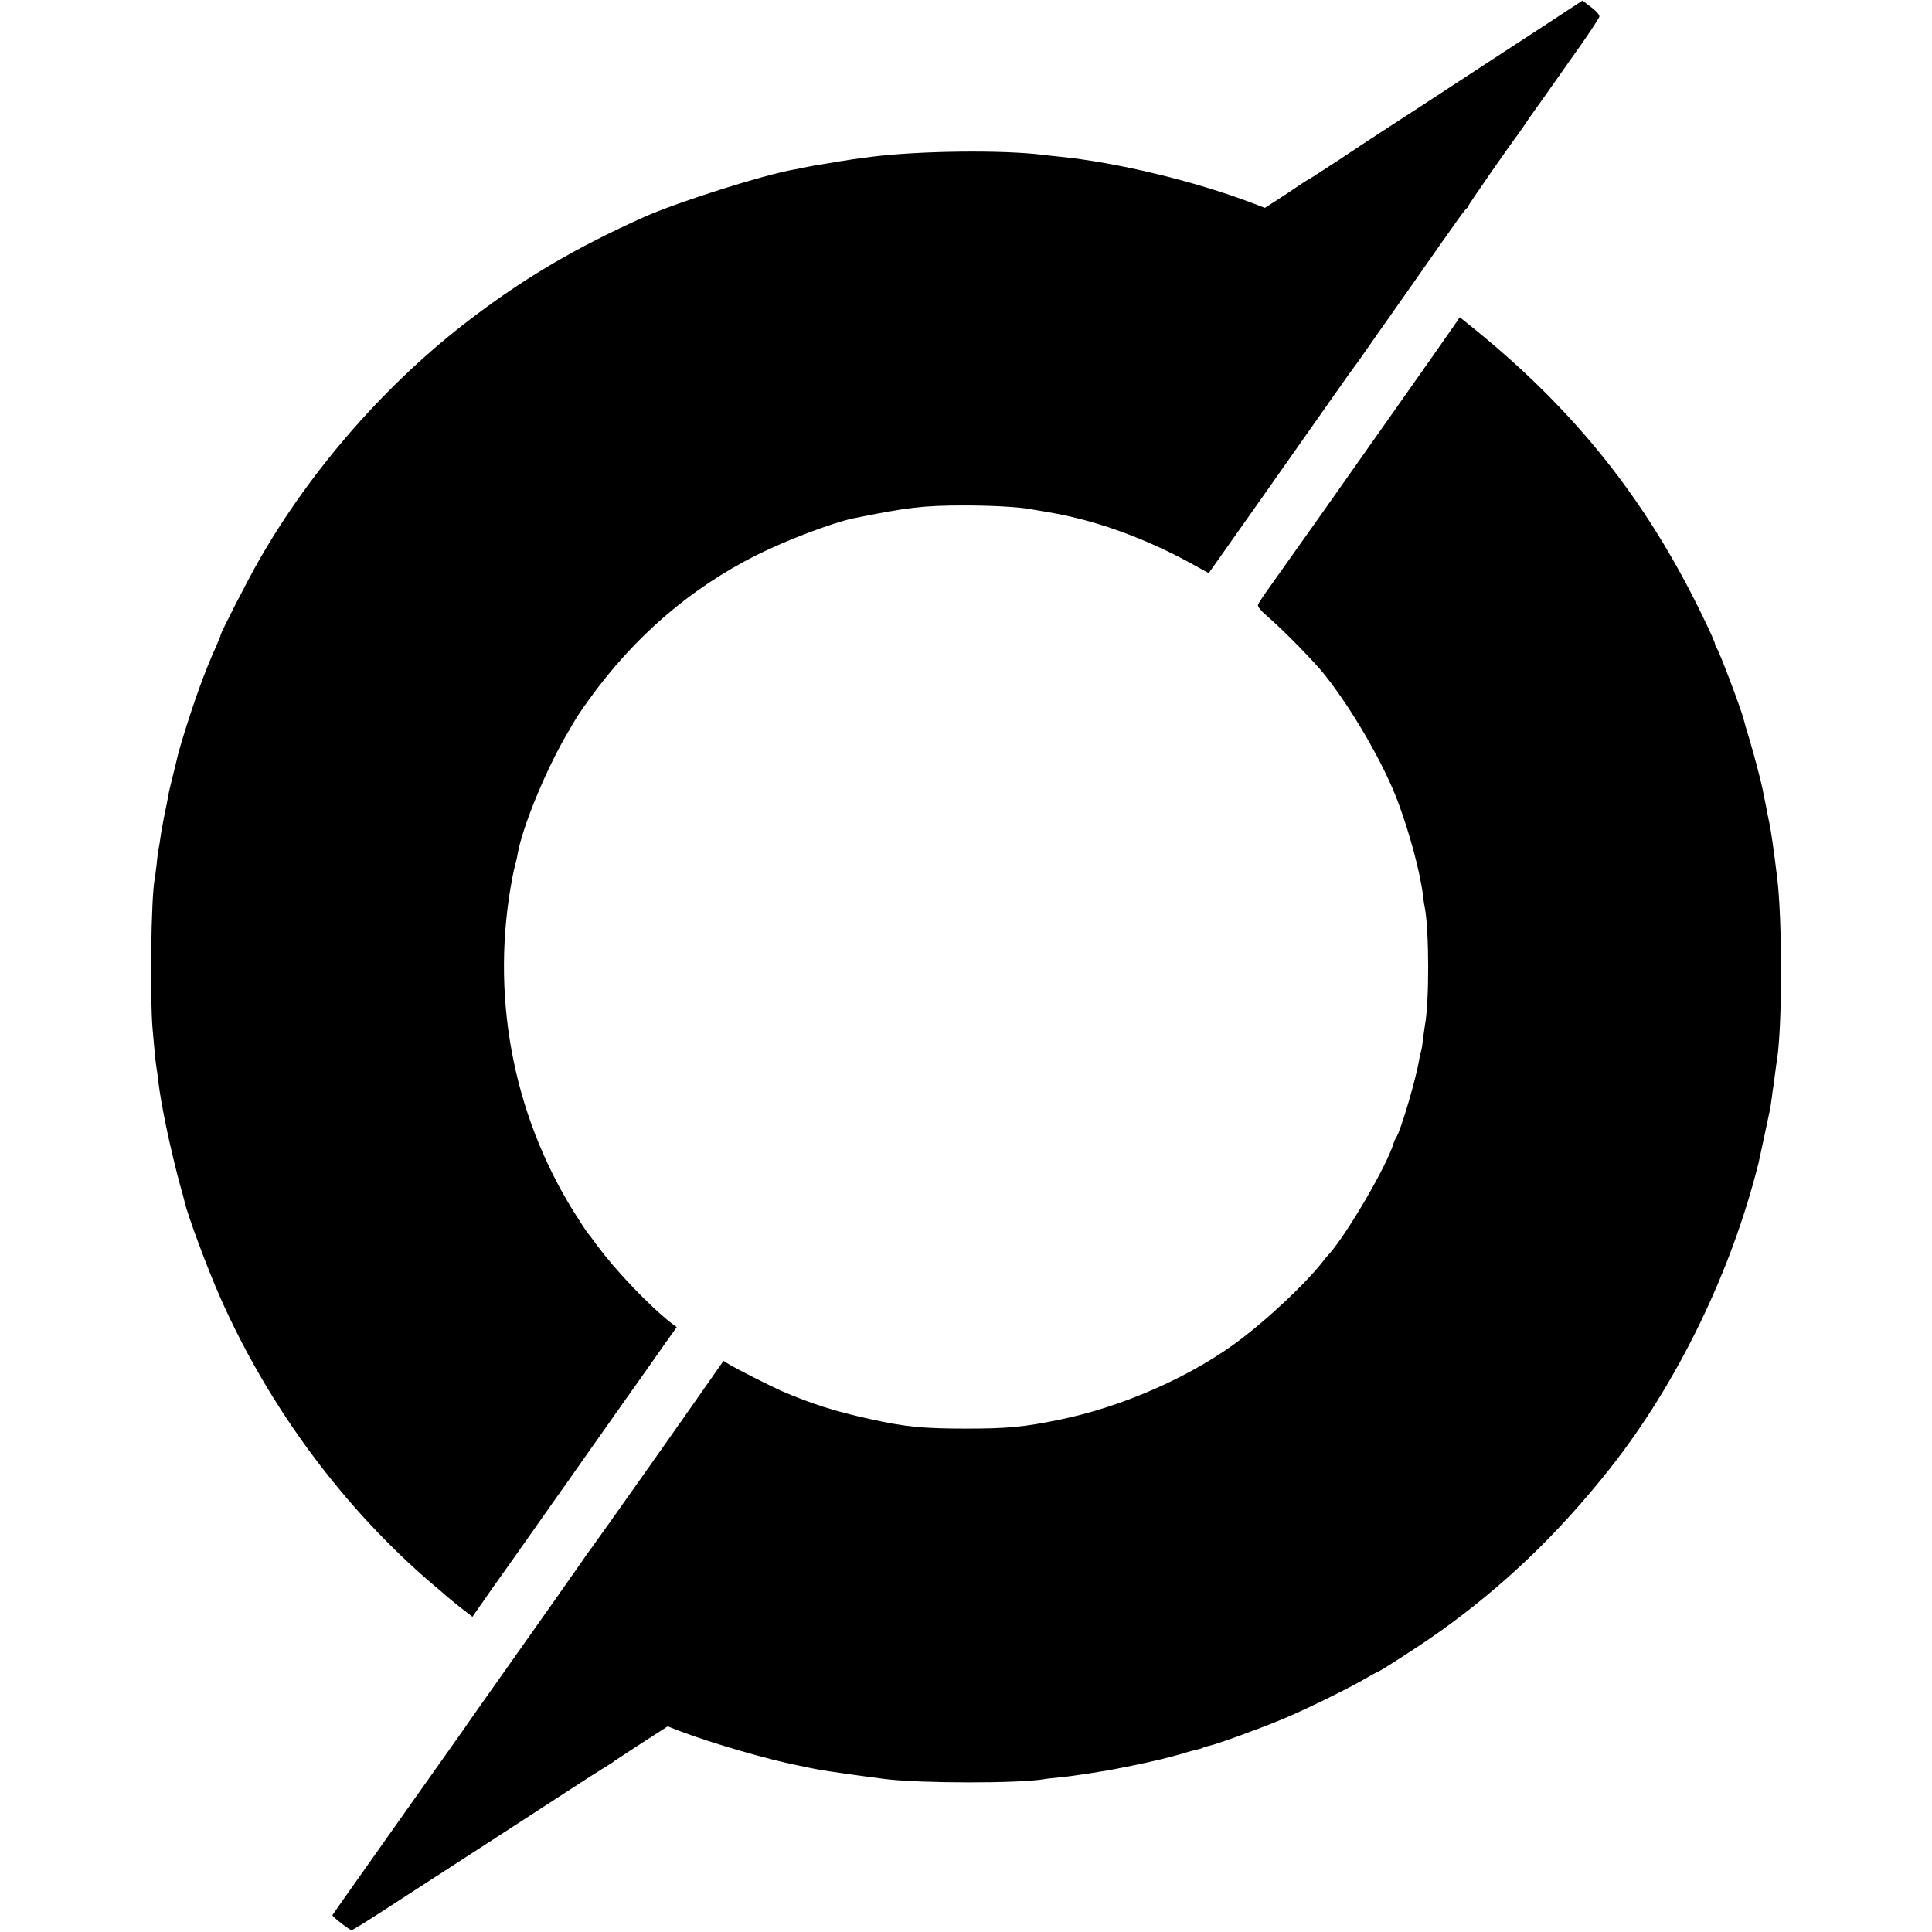
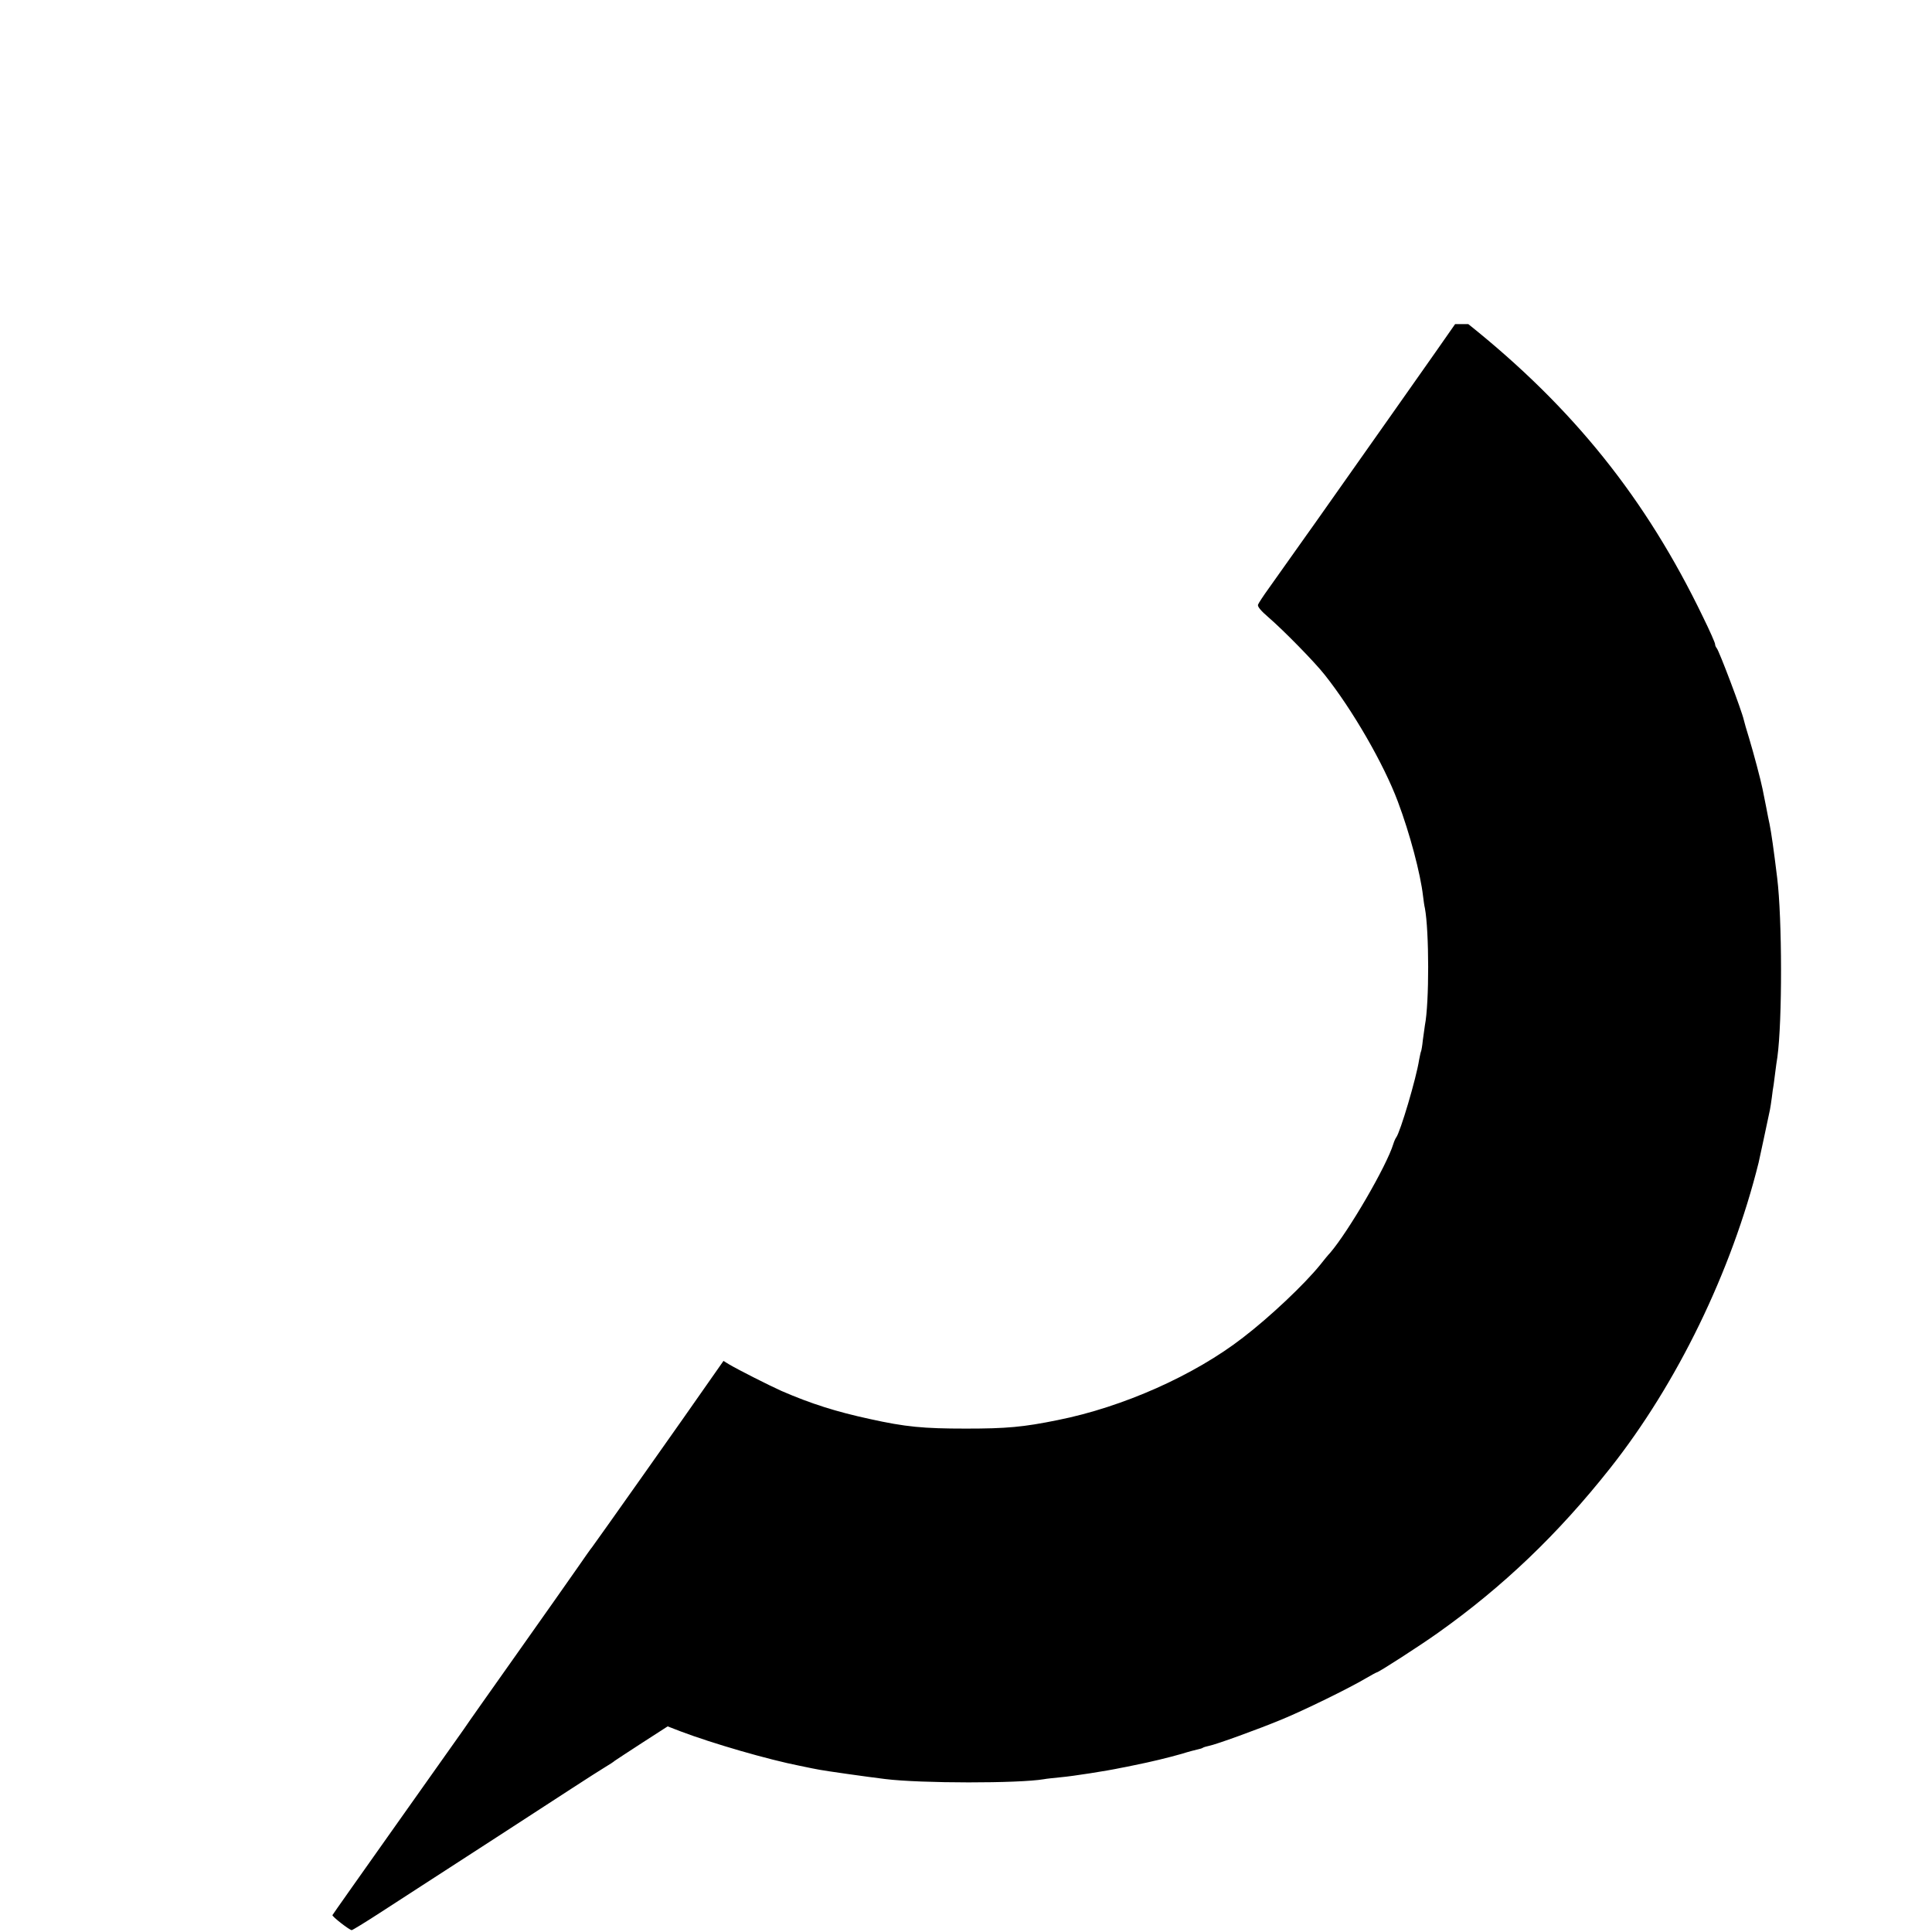
<svg xmlns="http://www.w3.org/2000/svg" version="1.0" width="1042pt" height="1042pt" viewBox="0 0 1042 1042" preserveAspectRatio="xMidYMid meet">
  <g transform="translate(0,1042) scale(0.1,-0.1)" fill="#000000" stroke="none">
-     <path d="M8480 10381 c-30 -20 -190 -125 -355 -232 -165 -108 -365 -239 -445 -291 -80 -52 -179 -116 -220 -143 -41 -27 -149 -97 -238 -157 -90 -59 -166 -108 -168 -108 -2 0 -26 -15 -52 -33 -26 -18 -77 -52 -113 -75 l-67 -43 -68 26 c-314 119 -729 219 -1039 250 -33 3 -73 8 -90 10 -218 27 -660 22 -920 -10 -92 -12 -120 -16 -175 -25 -30 -5 -73 -12 -95 -16 -22 -3 -58 -9 -80 -14 -22 -5 -54 -11 -71 -14 -170 -30 -627 -175 -809 -256 -362 -162 -640 -325 -927 -543 -457 -345 -868 -814 -1150 -1307 -63 -110 -208 -393 -208 -405 0 -4 -11 -30 -23 -58 -61 -134 -121 -299 -186 -513 -12 -40 -23 -80 -25 -90 -2 -11 -13 -55 -24 -99 -11 -44 -23 -93 -25 -110 -3 -16 -12 -64 -21 -105 -8 -41 -18 -95 -21 -120 -3 -25 -8 -52 -10 -60 -2 -8 -7 -44 -10 -80 -4 -36 -9 -73 -11 -83 -19 -99 -26 -629 -11 -807 11 -127 16 -179 22 -215 3 -16 7 -50 10 -75 6 -51 19 -128 41 -235 15 -76 58 -257 76 -319 11 -38 21 -76 23 -85 15 -71 126 -369 196 -526 263 -592 668 -1136 1149 -1545 36 -30 67 -57 70 -60 3 -3 35 -29 71 -58 l67 -52 113 162 c63 88 128 180 144 203 17 24 64 91 105 149 41 59 91 129 110 156 19 27 64 90 100 142 36 51 145 205 242 343 97 137 202 285 232 329 l56 78 -28 21 c-117 91 -301 283 -403 422 -24 33 -46 62 -50 65 -3 3 -36 54 -74 114 -334 536 -452 1183 -330 1811 3 17 10 46 15 65 5 19 11 46 13 60 25 137 142 426 252 619 71 123 70 122 134 211 243 337 545 597 901 776 160 80 410 175 521 198 288 59 379 70 599 70 136 0 277 -7 345 -18 17 -3 62 -10 100 -17 261 -42 541 -144 807 -293 l67 -37 20 28 c31 43 558 791 663 941 51 73 98 139 103 145 6 7 33 44 60 84 28 40 59 85 70 100 11 15 88 125 171 243 259 370 298 425 306 428 4 2 8 8 8 12 0 7 226 332 267 385 4 6 22 30 38 55 17 25 34 50 38 55 4 6 33 46 64 90 68 97 94 133 208 295 48 69 89 132 91 140 2 9 -16 30 -44 51 l-47 36 -55 -36z" />
-     <path d="M7848 8672 c-18 -28 -621 -883 -758 -1077 -12 -16 -60 -85 -108 -152 -48 -67 -110 -155 -139 -196 -29 -40 -55 -80 -58 -88 -4 -10 15 -33 57 -69 81 -70 247 -239 303 -310 150 -189 318 -480 394 -683 65 -173 122 -388 136 -510 3 -25 7 -54 10 -65 23 -123 24 -510 0 -632 -2 -12 -7 -48 -11 -79 -3 -31 -8 -59 -10 -62 -2 -4 -6 -24 -10 -44 -15 -99 -102 -392 -124 -420 -4 -5 -11 -21 -15 -34 -36 -119 -241 -471 -341 -588 -11 -11 -35 -41 -54 -65 -86 -106 -270 -280 -416 -392 -263 -204 -648 -375 -999 -445 -186 -38 -277 -46 -495 -46 -231 0 -326 9 -520 52 -180 39 -316 82 -475 151 -67 30 -233 114 -282 143 l-31 19 -75 -107 c-110 -159 -624 -886 -634 -898 -5 -5 -40 -55 -78 -110 -38 -55 -184 -262 -324 -460 -140 -198 -271 -383 -290 -412 -20 -28 -187 -264 -371 -524 -184 -260 -336 -475 -337 -478 -3 -7 92 -81 104 -81 4 0 73 42 153 94 80 52 183 119 230 149 141 91 655 424 805 522 77 50 158 102 180 115 22 13 45 28 50 33 6 4 72 48 148 97 l138 89 67 -26 c174 -66 474 -153 647 -187 44 -9 91 -19 105 -21 23 -5 262 -39 354 -50 193 -24 721 -24 856 -1 14 3 57 7 95 11 58 5 246 34 320 50 11 2 43 8 70 14 91 18 189 42 259 62 38 12 77 22 87 24 11 2 23 6 27 9 5 3 19 7 33 10 37 7 261 88 389 141 120 49 367 170 458 224 29 17 55 31 57 31 10 0 236 146 330 213 351 249 648 533 928 887 362 457 656 1062 802 1650 3 13 48 222 61 285 2 11 7 40 10 65 3 25 7 56 10 70 2 14 6 45 9 70 3 25 8 60 11 78 27 197 26 747 -1 967 -19 156 -32 245 -41 290 -3 11 -11 54 -19 95 -8 41 -17 84 -19 95 -9 46 -49 196 -72 272 -14 45 -27 90 -29 100 -11 50 -133 372 -146 387 -5 6 -9 15 -9 22 0 7 -29 73 -65 146 -307 637 -699 1127 -1266 1580 l-46 37 -25 -37z" />
+     <path d="M7848 8672 c-18 -28 -621 -883 -758 -1077 -12 -16 -60 -85 -108 -152 -48 -67 -110 -155 -139 -196 -29 -40 -55 -80 -58 -88 -4 -10 15 -33 57 -69 81 -70 247 -239 303 -310 150 -189 318 -480 394 -683 65 -173 122 -388 136 -510 3 -25 7 -54 10 -65 23 -123 24 -510 0 -632 -2 -12 -7 -48 -11 -79 -3 -31 -8 -59 -10 -62 -2 -4 -6 -24 -10 -44 -15 -99 -102 -392 -124 -420 -4 -5 -11 -21 -15 -34 -36 -119 -241 -471 -341 -588 -11 -11 -35 -41 -54 -65 -86 -106 -270 -280 -416 -392 -263 -204 -648 -375 -999 -445 -186 -38 -277 -46 -495 -46 -231 0 -326 9 -520 52 -180 39 -316 82 -475 151 -67 30 -233 114 -282 143 l-31 19 -75 -107 c-110 -159 -624 -886 -634 -898 -5 -5 -40 -55 -78 -110 -38 -55 -184 -262 -324 -460 -140 -198 -271 -383 -290 -412 -20 -28 -187 -264 -371 -524 -184 -260 -336 -475 -337 -478 -3 -7 92 -81 104 -81 4 0 73 42 153 94 80 52 183 119 230 149 141 91 655 424 805 522 77 50 158 102 180 115 22 13 45 28 50 33 6 4 72 48 148 97 l138 89 67 -26 c174 -66 474 -153 647 -187 44 -9 91 -19 105 -21 23 -5 262 -39 354 -50 193 -24 721 -24 856 -1 14 3 57 7 95 11 58 5 246 34 320 50 11 2 43 8 70 14 91 18 189 42 259 62 38 12 77 22 87 24 11 2 23 6 27 9 5 3 19 7 33 10 37 7 261 88 389 141 120 49 367 170 458 224 29 17 55 31 57 31 10 0 236 146 330 213 351 249 648 533 928 887 362 457 656 1062 802 1650 3 13 48 222 61 285 2 11 7 40 10 65 3 25 7 56 10 70 2 14 6 45 9 70 3 25 8 60 11 78 27 197 26 747 -1 967 -19 156 -32 245 -41 290 -3 11 -11 54 -19 95 -8 41 -17 84 -19 95 -9 46 -49 196 -72 272 -14 45 -27 90 -29 100 -11 50 -133 372 -146 387 -5 6 -9 15 -9 22 0 7 -29 73 -65 146 -307 637 -699 1127 -1266 1580 z" />
  </g>
</svg>